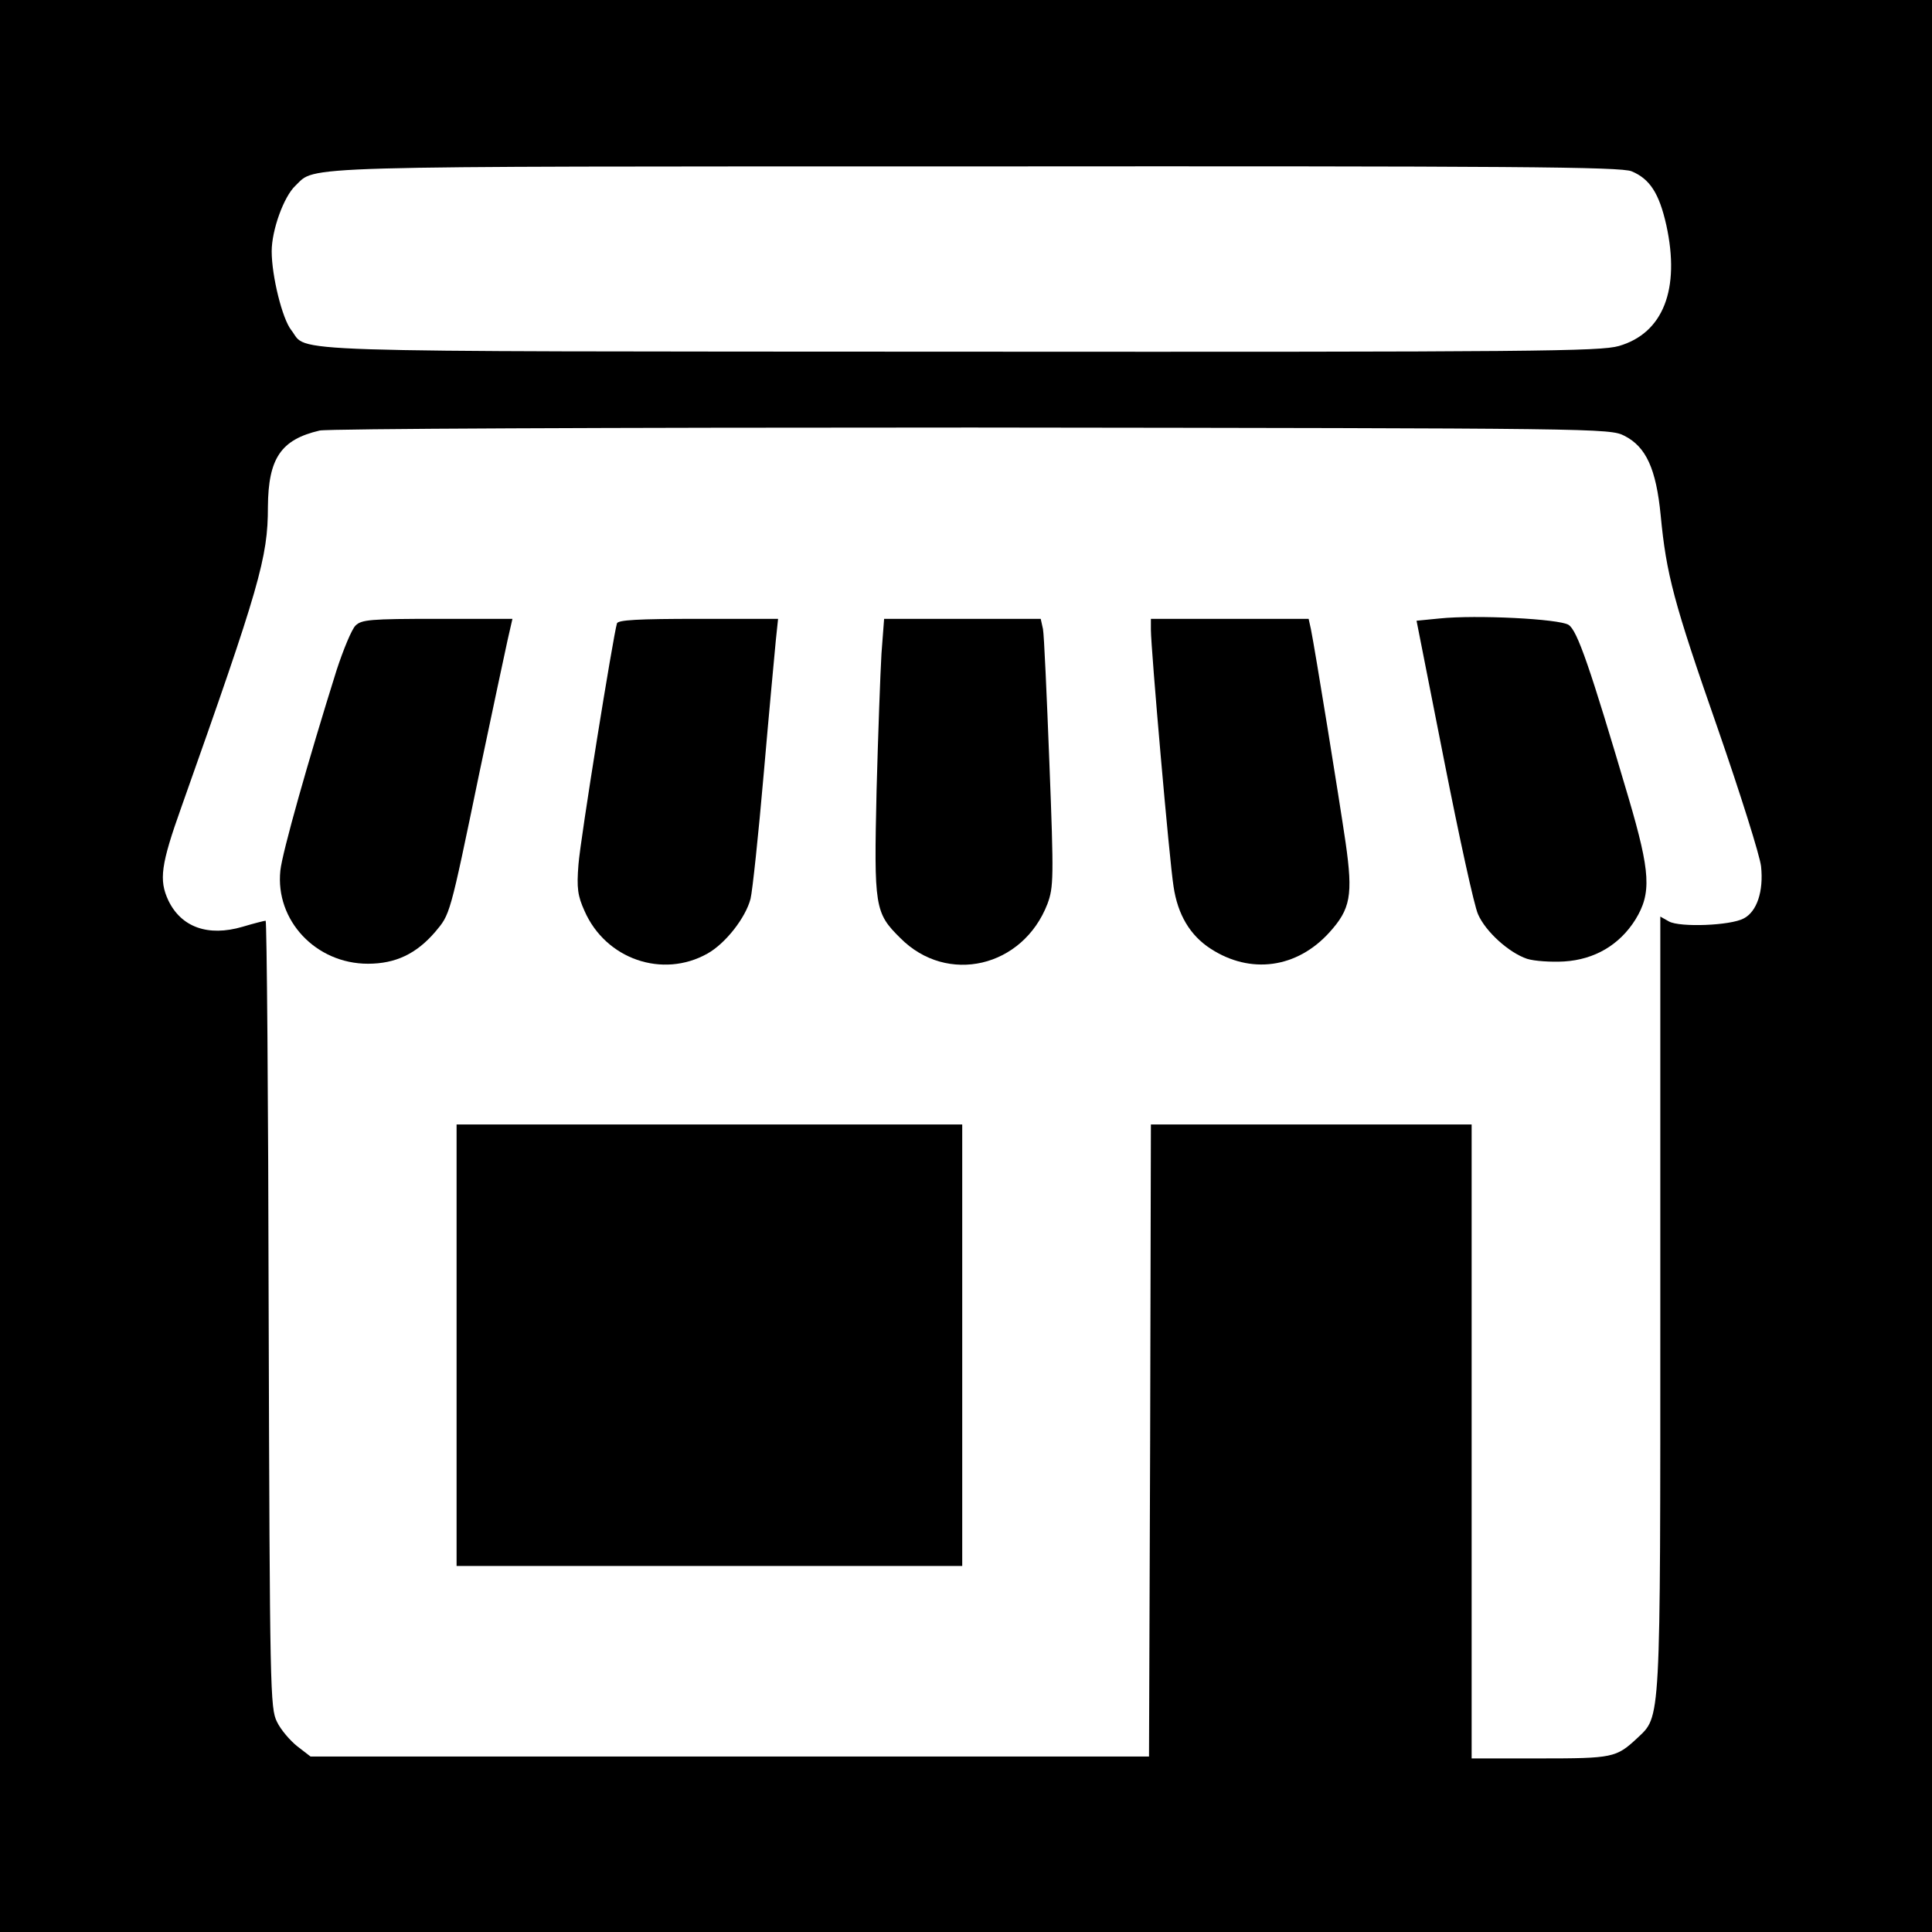
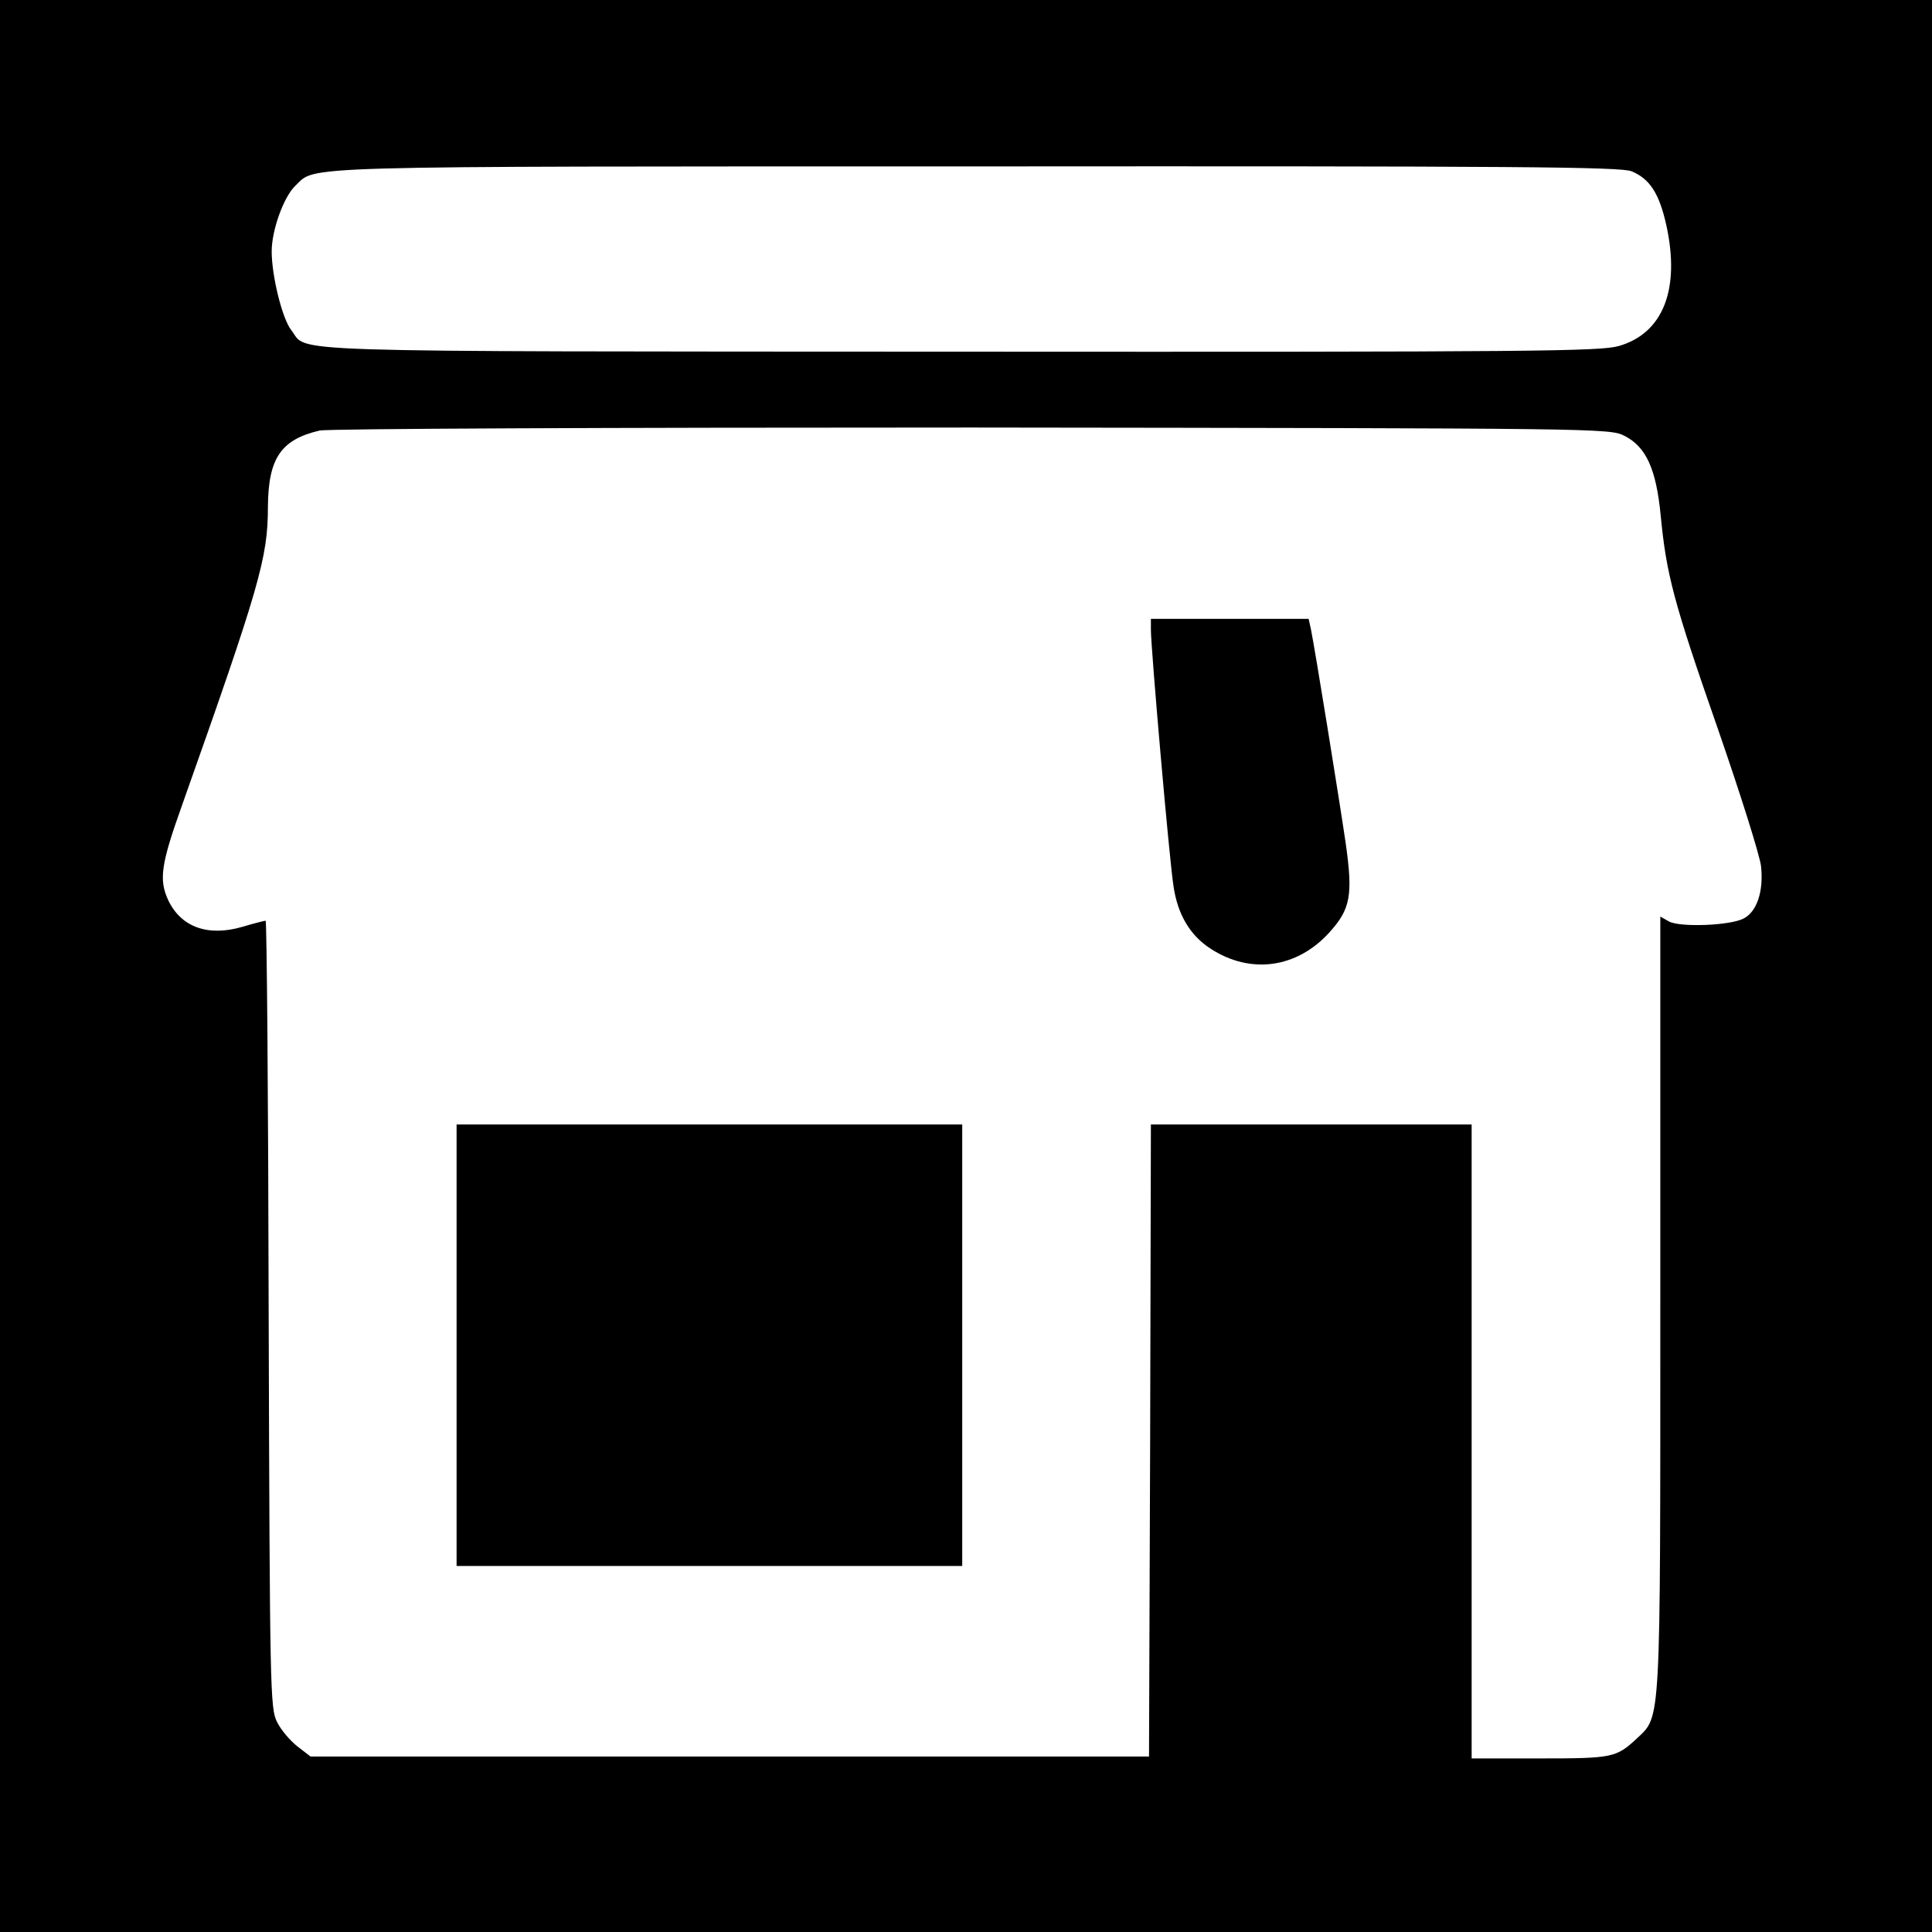
<svg xmlns="http://www.w3.org/2000/svg" version="1.0" width="512pt" height="512pt" viewBox="0 0 512 512" preserveAspectRatio="xMidYMid meet">
  <g transform="translate(0,512) scale(0.1,-0.1)" fill="#000000" stroke="none">
    <path d="M0 2560 l0 -2560 2560 0 2560 0 0 2560 0 2560 -2560 0 -2560 0 0 -2560z m4324 2106 c48 -20 73 -58 92 -143 37 -169 -8 -286 -126 -320 -50 -14 -215 -16 -1747 -15 -1850 1 -1724 -3 -1771 57 -24 30 -52 144 -52 209 0 56 32 145 63 174 56 53 -31 51 1805 51 1425 1 1708 -1 1736 -13z m-19 -701 c57 -29 84 -87 96 -211 15 -156 34 -229 151 -564 60 -173 112 -338 115 -366 7 -66 -11 -120 -46 -138 -35 -19 -169 -24 -198 -8 l-23 13 0 -1024 c0 -1131 2 -1093 -62 -1154 -55 -51 -64 -53 -257 -53 l-181 0 0 840 0 840 -425 0 -425 0 -2 -837 -3 -838 -1111 0 -1111 0 -35 27 c-19 15 -44 44 -54 65 -18 36 -19 81 -22 1081 -1 573 -5 1042 -8 1042 -3 0 -31 -7 -61 -16 -92 -27 -163 -1 -197 70 -25 54 -20 94 35 248 207 584 229 660 229 795 1 128 34 178 137 202 22 5 756 8 1728 8 1668 -2 1691 -2 1730 -22z" />
-     <path d="M3815 3481 l-61 -6 73 -370 c40 -203 80 -387 90 -408 20 -46 82 -102 130 -118 19 -6 63 -9 98 -7 81 5 147 44 189 111 43 70 40 125 -18 322 -103 349 -136 444 -159 459 -25 16 -245 27 -342 17z" />
-     <path d="M942 3462 c-10 -10 -32 -63 -50 -118 -75 -239 -144 -483 -149 -531 -14 -132 94 -247 232 -247 73 0 128 26 178 84 40 48 38 38 117 420 34 162 68 321 75 353 l13 57 -199 0 c-178 0 -201 -2 -217 -18z" />
-     <path d="M1635 3468 c-10 -33 -97 -572 -102 -639 -5 -63 -2 -83 16 -123 56 -128 207 -180 326 -113 48 27 101 95 114 145 5 20 21 170 35 332 14 162 29 321 32 353 l6 57 -211 0 c-161 0 -213 -3 -216 -12z" />
-     <path d="M2336 3388 c-3 -51 -9 -215 -13 -363 -7 -309 -5 -324 63 -391 124 -125 325 -78 390 91 16 44 17 66 5 373 -7 180 -14 339 -17 355 l-6 27 -207 0 -208 0 -7 -92z" />
    <path d="M3050 3451 c0 -49 49 -612 60 -680 11 -75 44 -130 98 -165 106 -69 229 -52 315 43 56 62 63 98 43 238 -17 116 -81 512 -92 566 l-6 27 -209 0 -209 0 0 -29z" />
    <path d="M1210 1555 l0 -585 670 0 670 0 0 585 0 585 -670 0 -670 0 0 -585z" />
  </g>
</svg>